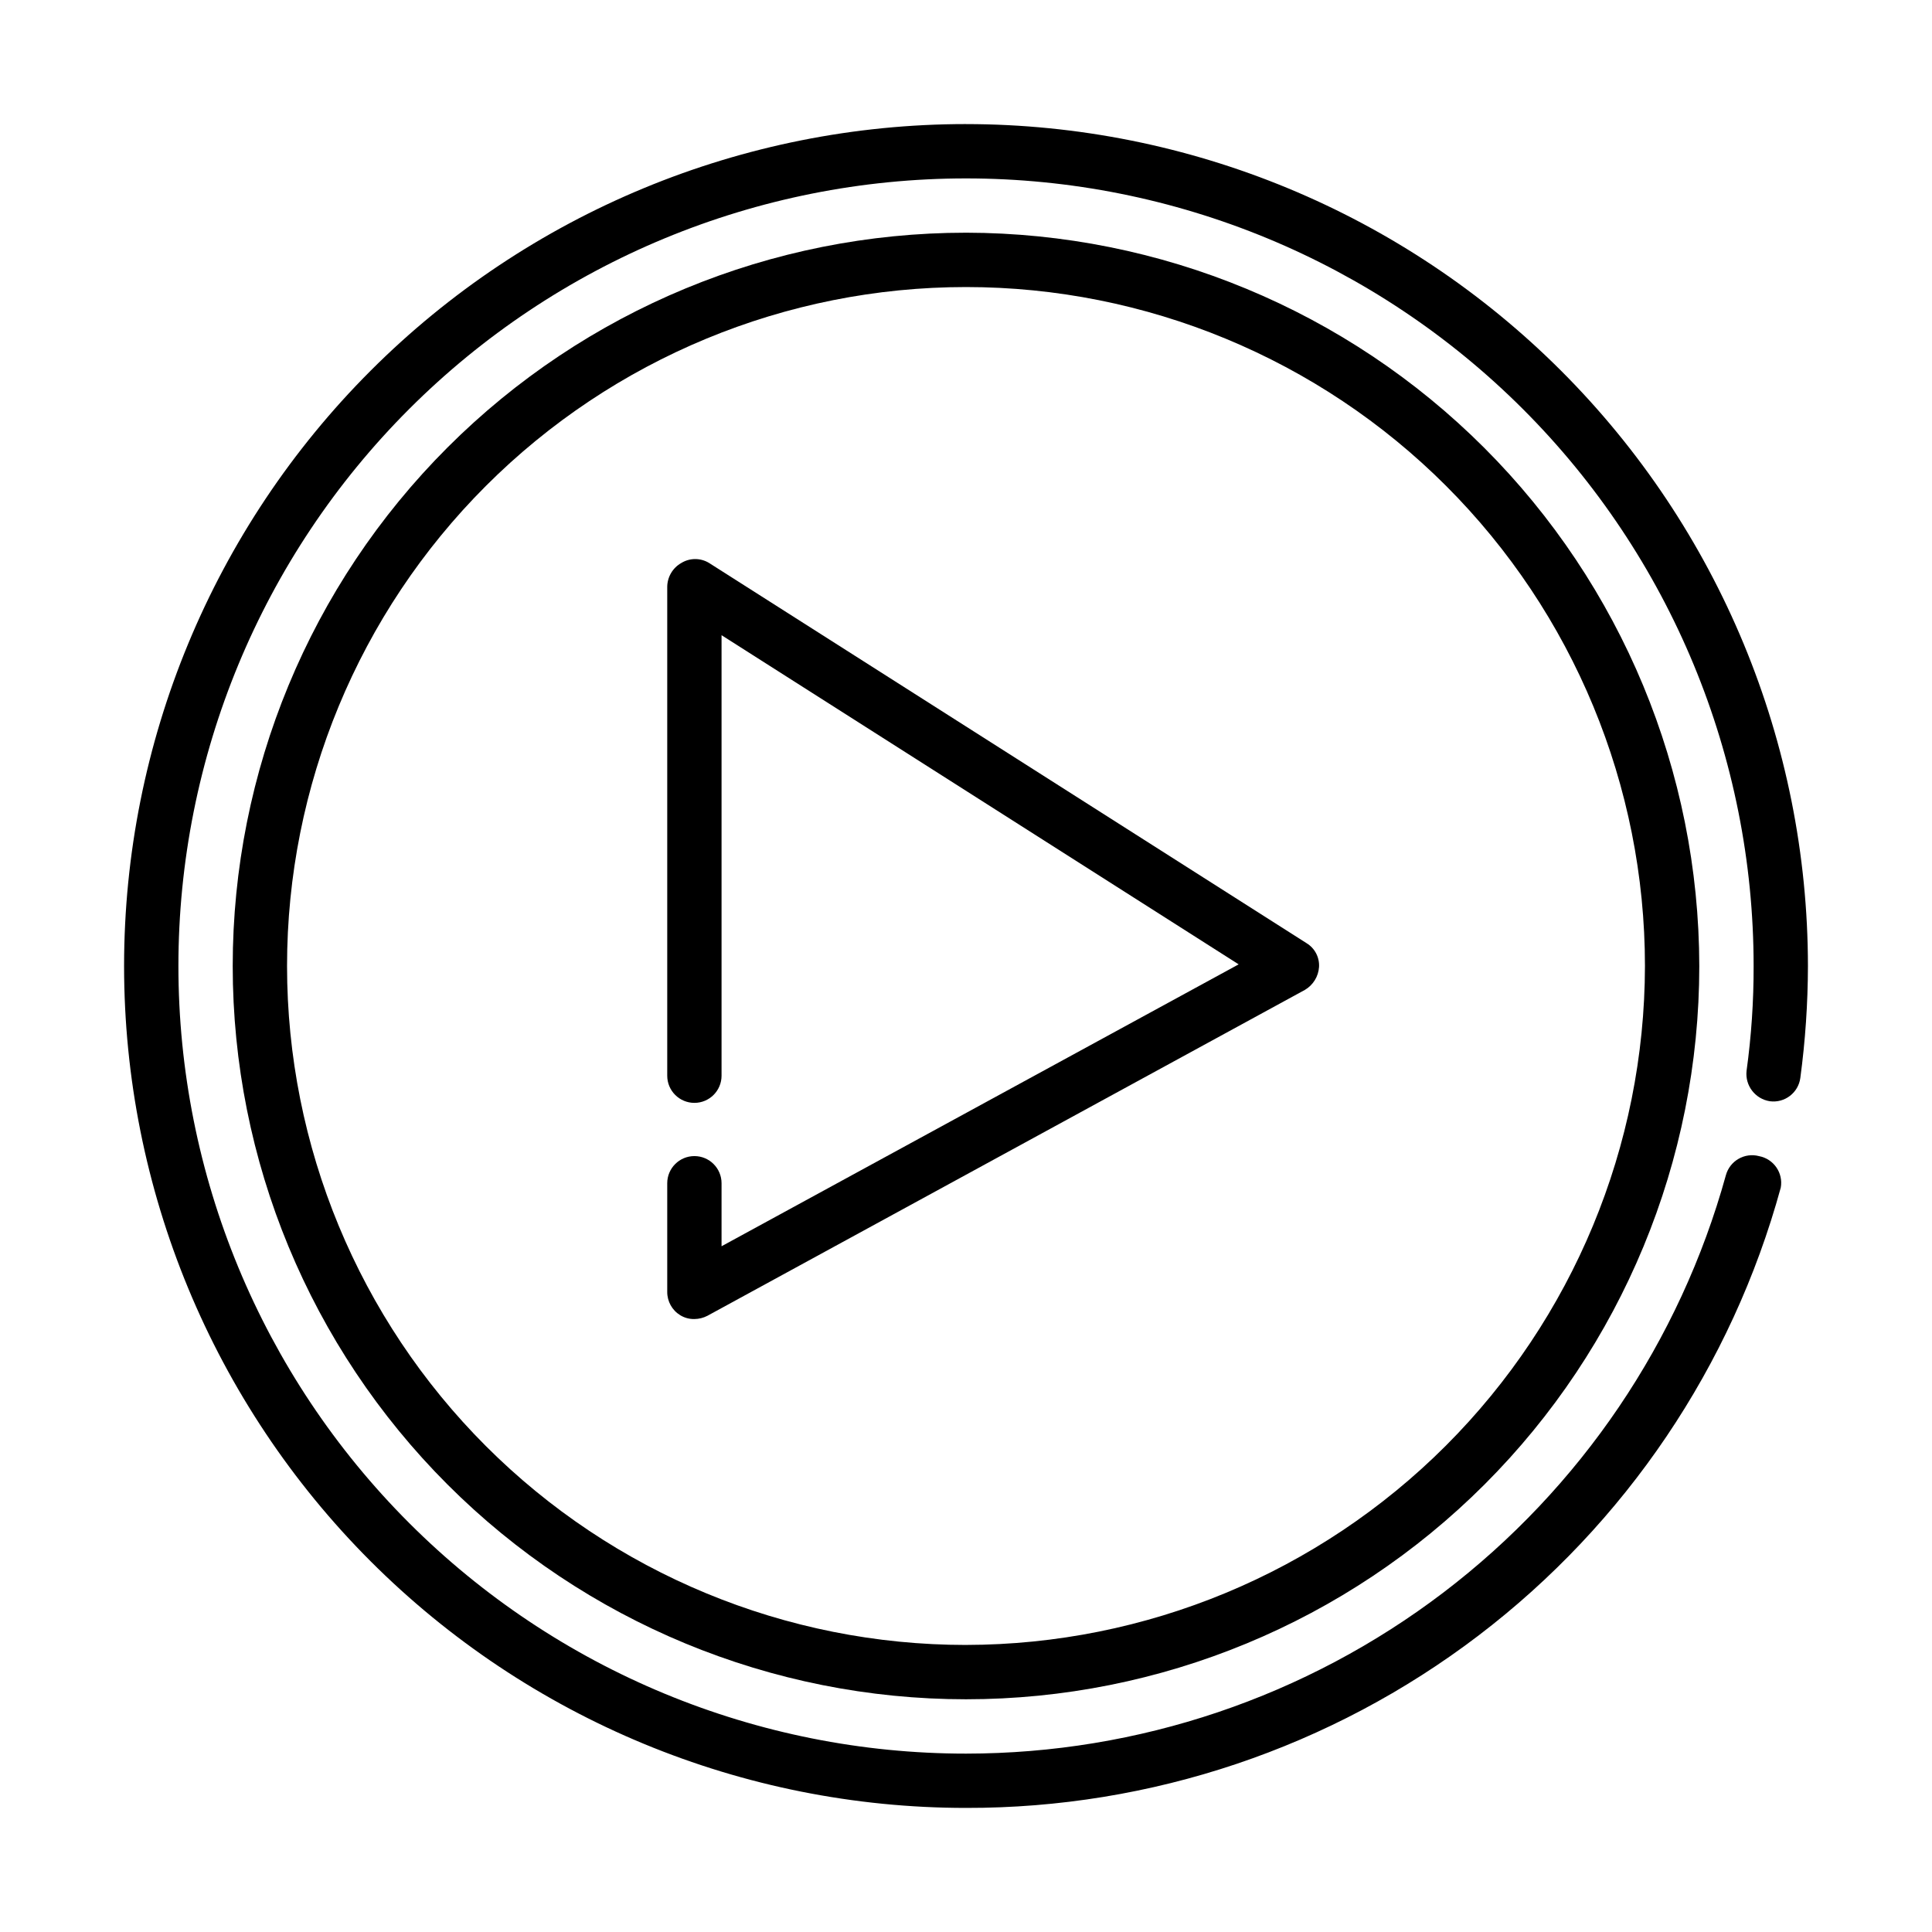
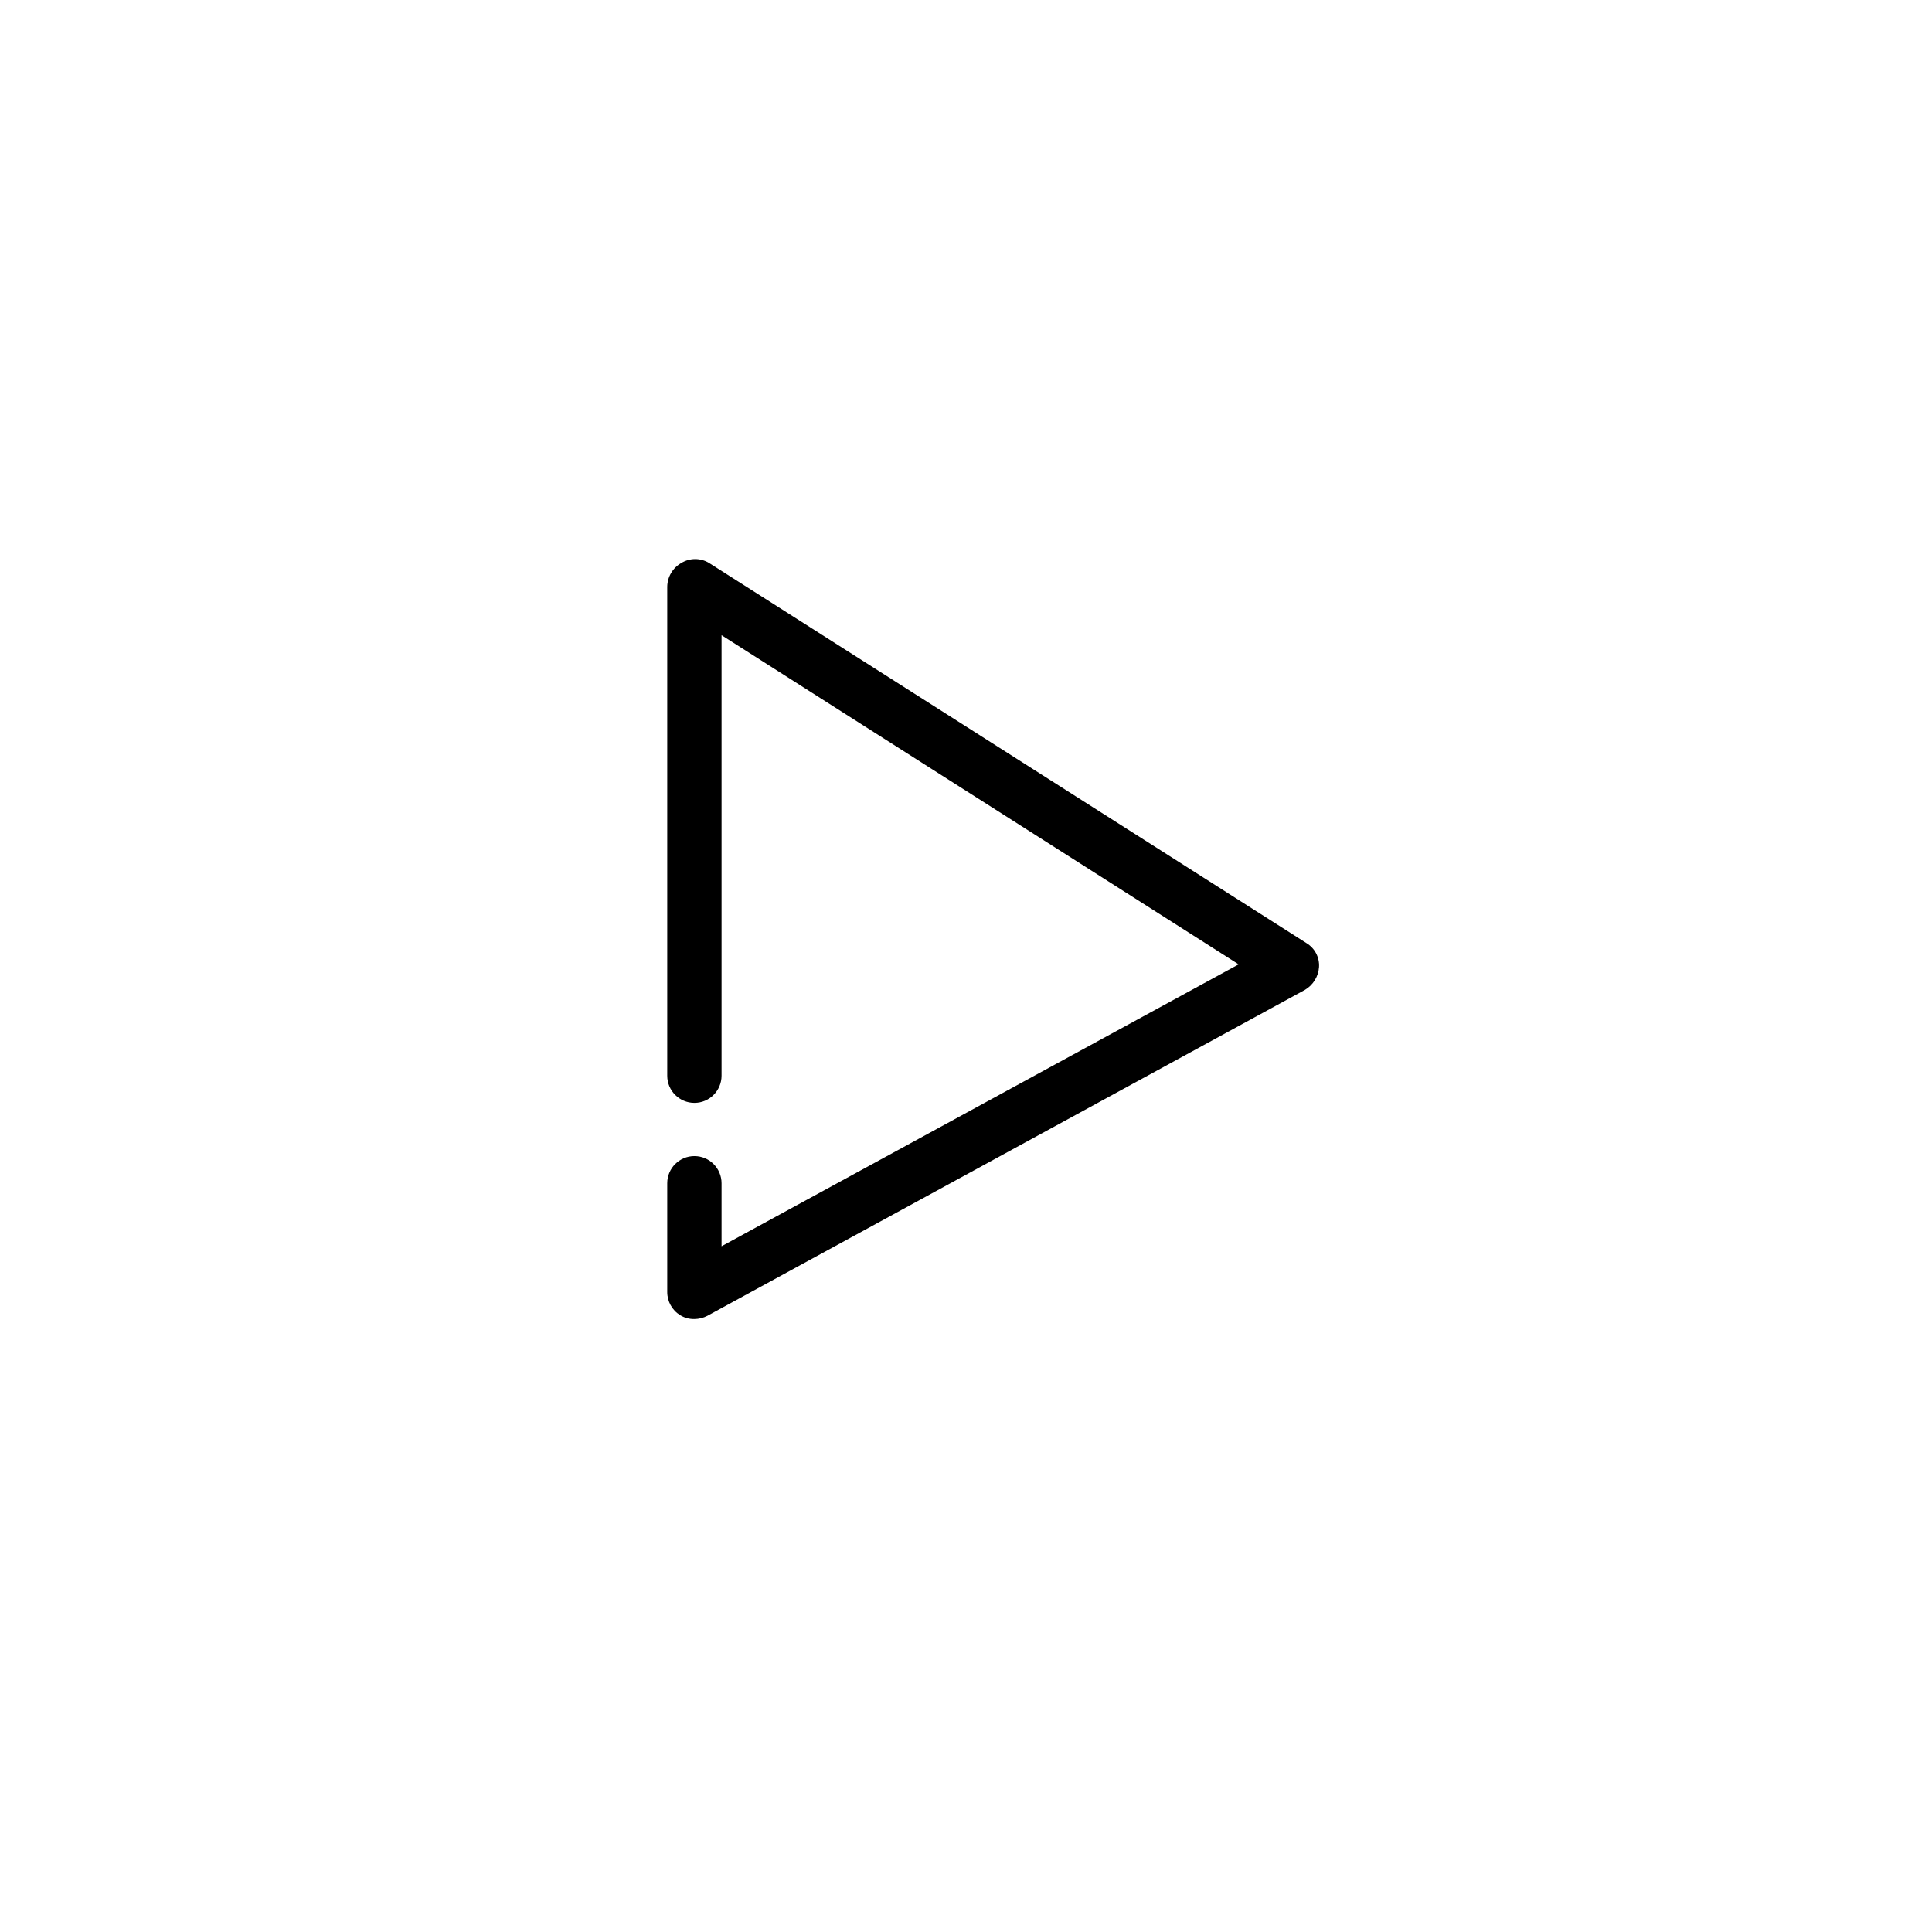
<svg xmlns="http://www.w3.org/2000/svg" fill="#000000" width="800px" height="800px" version="1.1" viewBox="144 144 512 512">
  <g>
-     <path d="m400 176.88c-59.176 0-115.93 23.508-157.77 65.348-41.84 41.844-65.348 98.594-65.348 157.77 0 59.172 23.508 115.92 65.348 157.77 41.844 41.84 98.594 65.348 157.77 65.348 49.043 0.102 96.754-15.941 135.78-45.652 39.023-29.707 67.184-71.43 80.141-118.73 0.699-3.891-1.871-7.617-5.758-8.348-3.812-1.012-7.731 1.238-8.781 5.039-12.184 44.059-38.477 82.906-74.848 110.6-36.375 27.688-80.82 42.688-126.53 42.703-55.359 0-108.45-21.988-147.59-61.133-39.141-39.141-61.133-92.23-61.133-147.59 0-55.359 21.992-108.45 61.133-147.59 39.145-39.141 92.23-61.133 147.59-61.133 55.355 0 108.45 21.992 147.59 61.133 39.145 39.145 61.133 92.23 61.133 147.59 0.023 9.293-0.602 18.574-1.871 27.781-0.43 3.91 2.301 7.465 6.191 8.059 3.934 0.512 7.539-2.258 8.059-6.188 1.32-9.832 1.996-19.734 2.016-29.652-0.039-59.164-23.555-115.89-65.391-157.73-41.832-41.832-98.562-65.352-157.72-65.391z" />
-     <path d="m400 205.67c-51.539 0-100.97 20.473-137.41 56.918-36.445 36.441-56.918 85.871-56.918 137.41s20.473 100.96 56.918 137.41c36.441 36.445 85.871 56.918 137.41 56.918s100.96-20.473 137.41-56.918c36.445-36.441 56.918-85.867 56.918-137.41-0.074-51.516-20.574-100.9-57-137.33-36.426-36.426-85.809-56.922-137.32-57zm0 374.26c-47.723 0-93.488-18.957-127.23-52.699-33.742-33.746-52.699-79.512-52.699-127.23 0-47.723 18.957-93.488 52.699-127.23 33.746-33.742 79.512-52.699 127.23-52.699 47.719 0 93.484 18.957 127.23 52.699 33.742 33.746 52.699 79.512 52.699 127.23-0.074 47.695-19.059 93.418-52.785 127.14-33.727 33.727-79.449 52.711-127.14 52.785z" />
    <path d="m331.91 293.19c-2.258-1.375-5.09-1.375-7.344 0-2.289 1.289-3.719 3.703-3.742 6.332v129.55c0 3.977 3.223 7.199 7.199 7.199 3.973 0 7.195-3.223 7.195-7.199v-116.74l137.04 87.23-137.04 74.707v-16.695c0-3.977-3.223-7.199-7.195-7.199-3.977 0-7.199 3.223-7.199 7.199v28.789c-0.016 2.523 1.297 4.875 3.453 6.188 1.129 0.688 2.426 1.035 3.746 1.008 1.203-0.012 2.387-0.309 3.453-0.863l158.34-86.367c2.168-1.273 3.566-3.535 3.742-6.047 0.16-2.562-1.117-5-3.309-6.332z" />
  </g>
</svg>